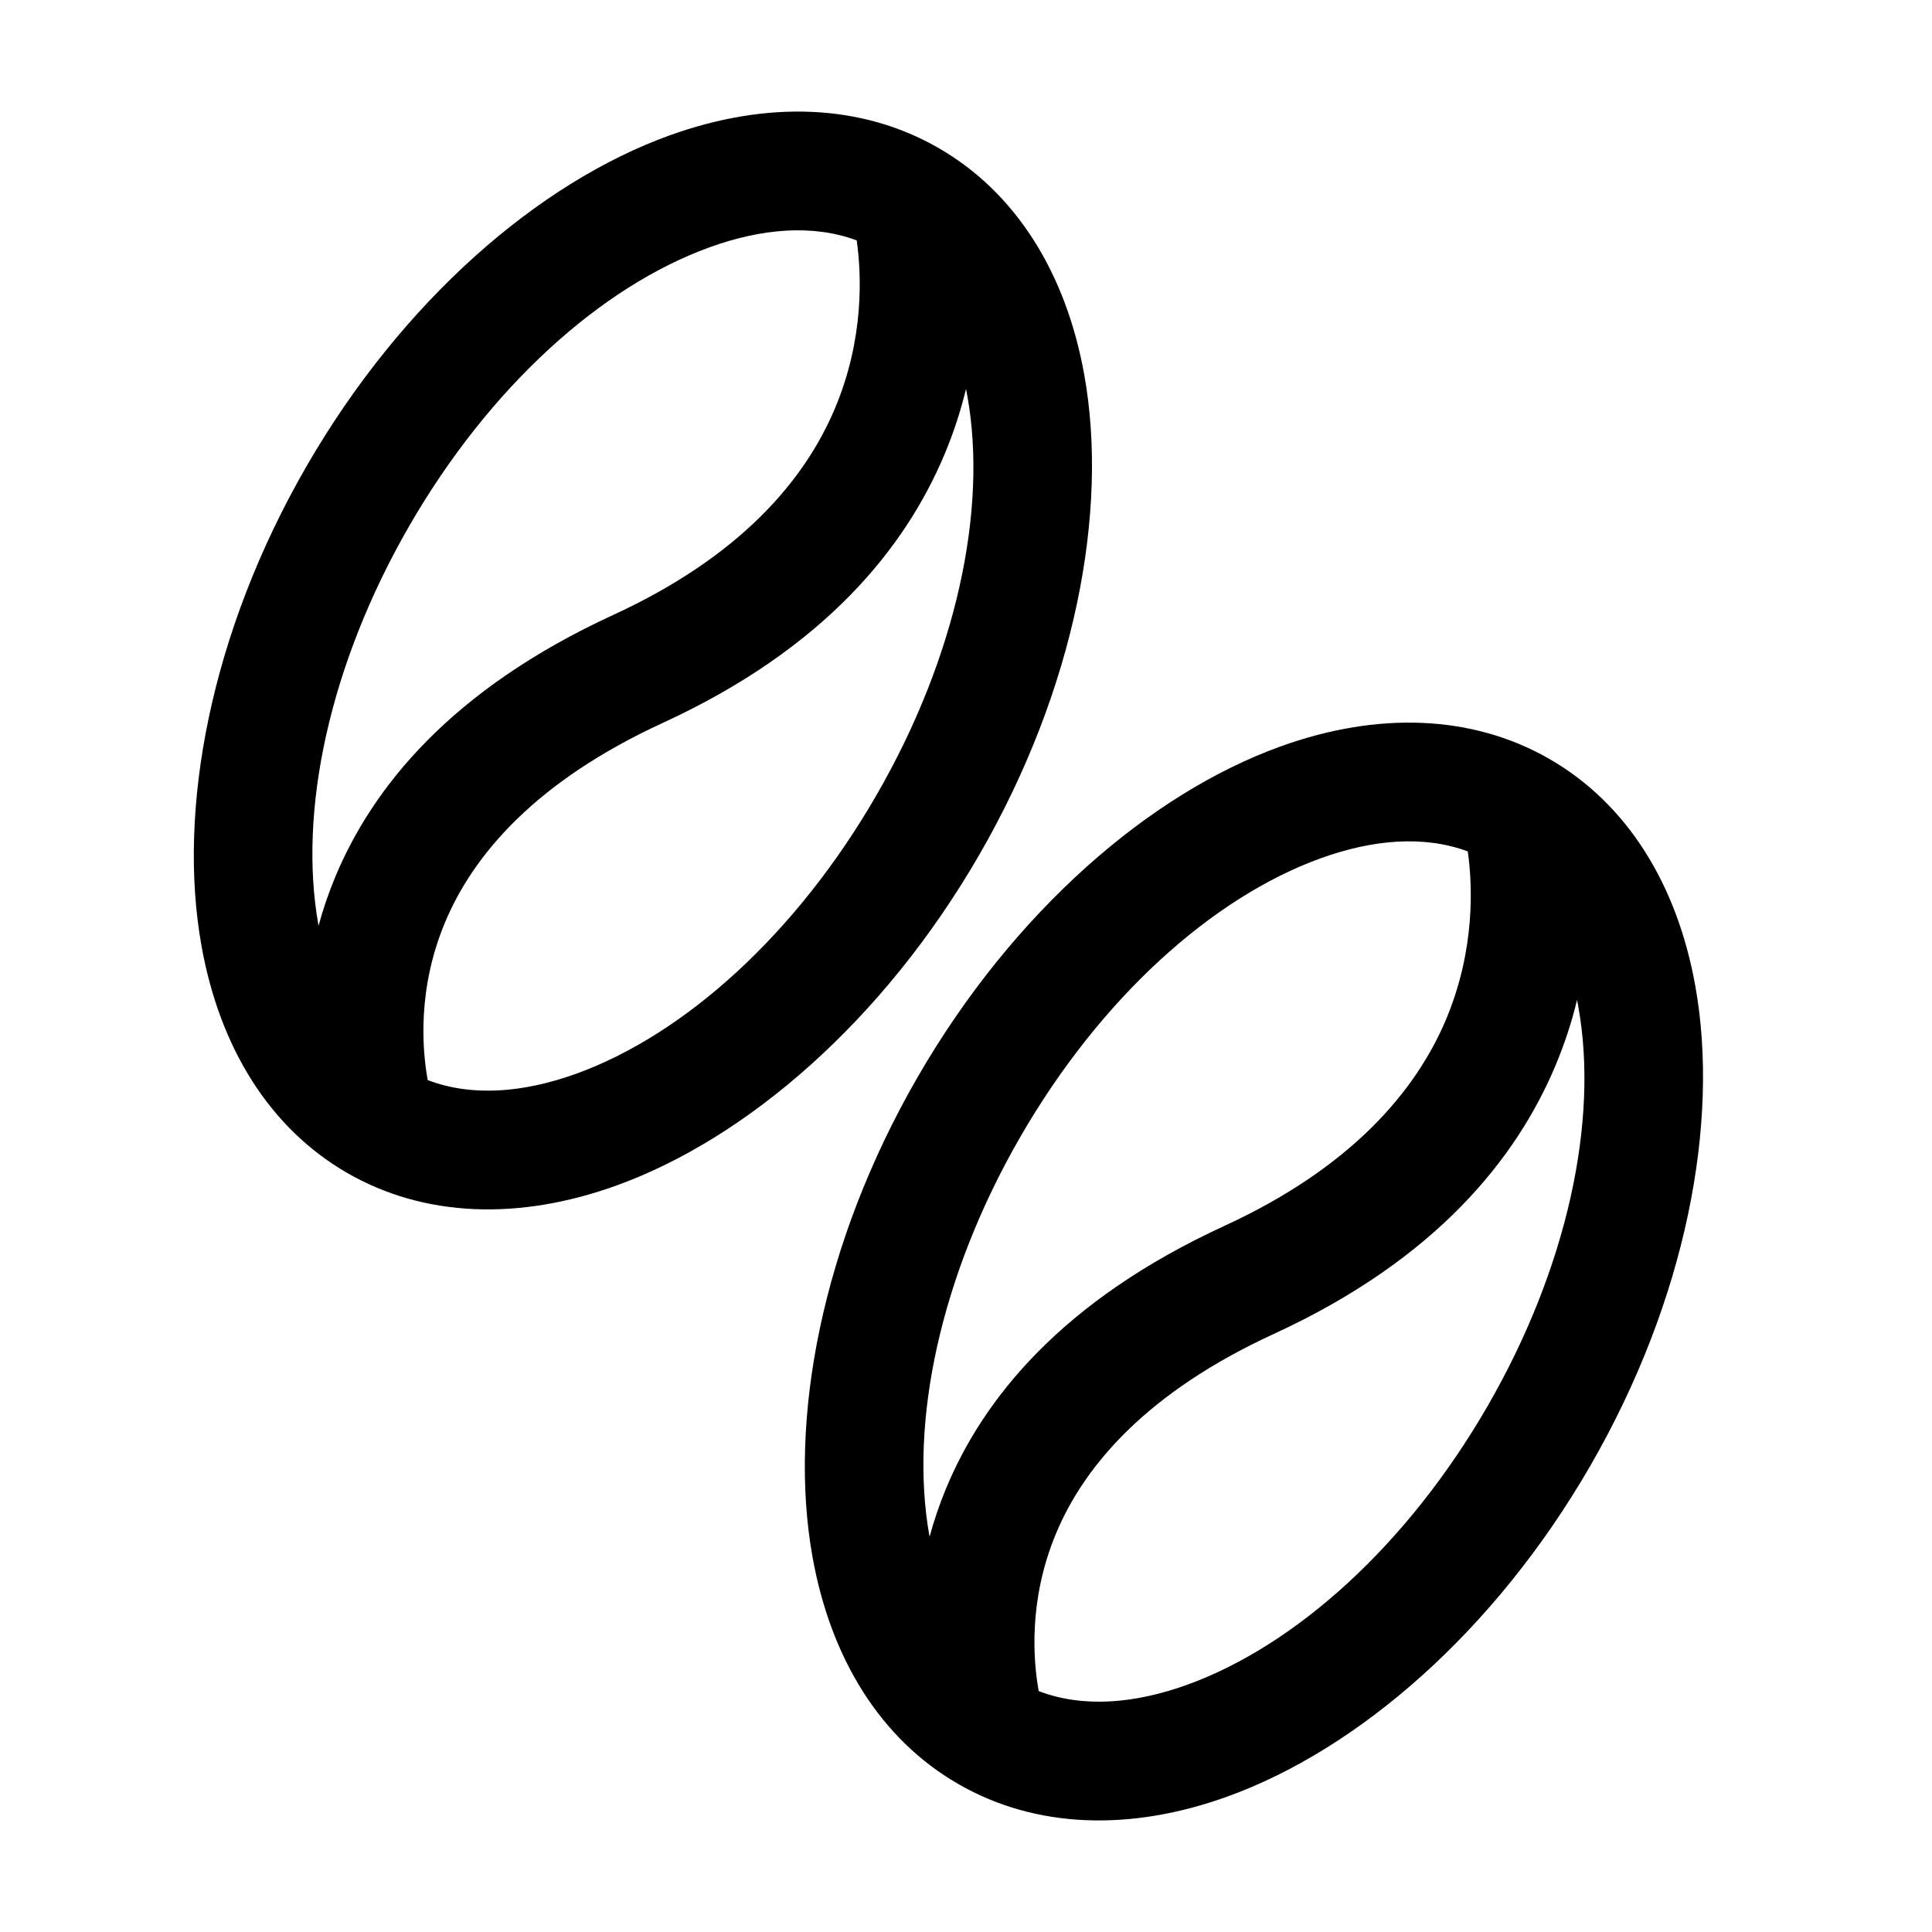
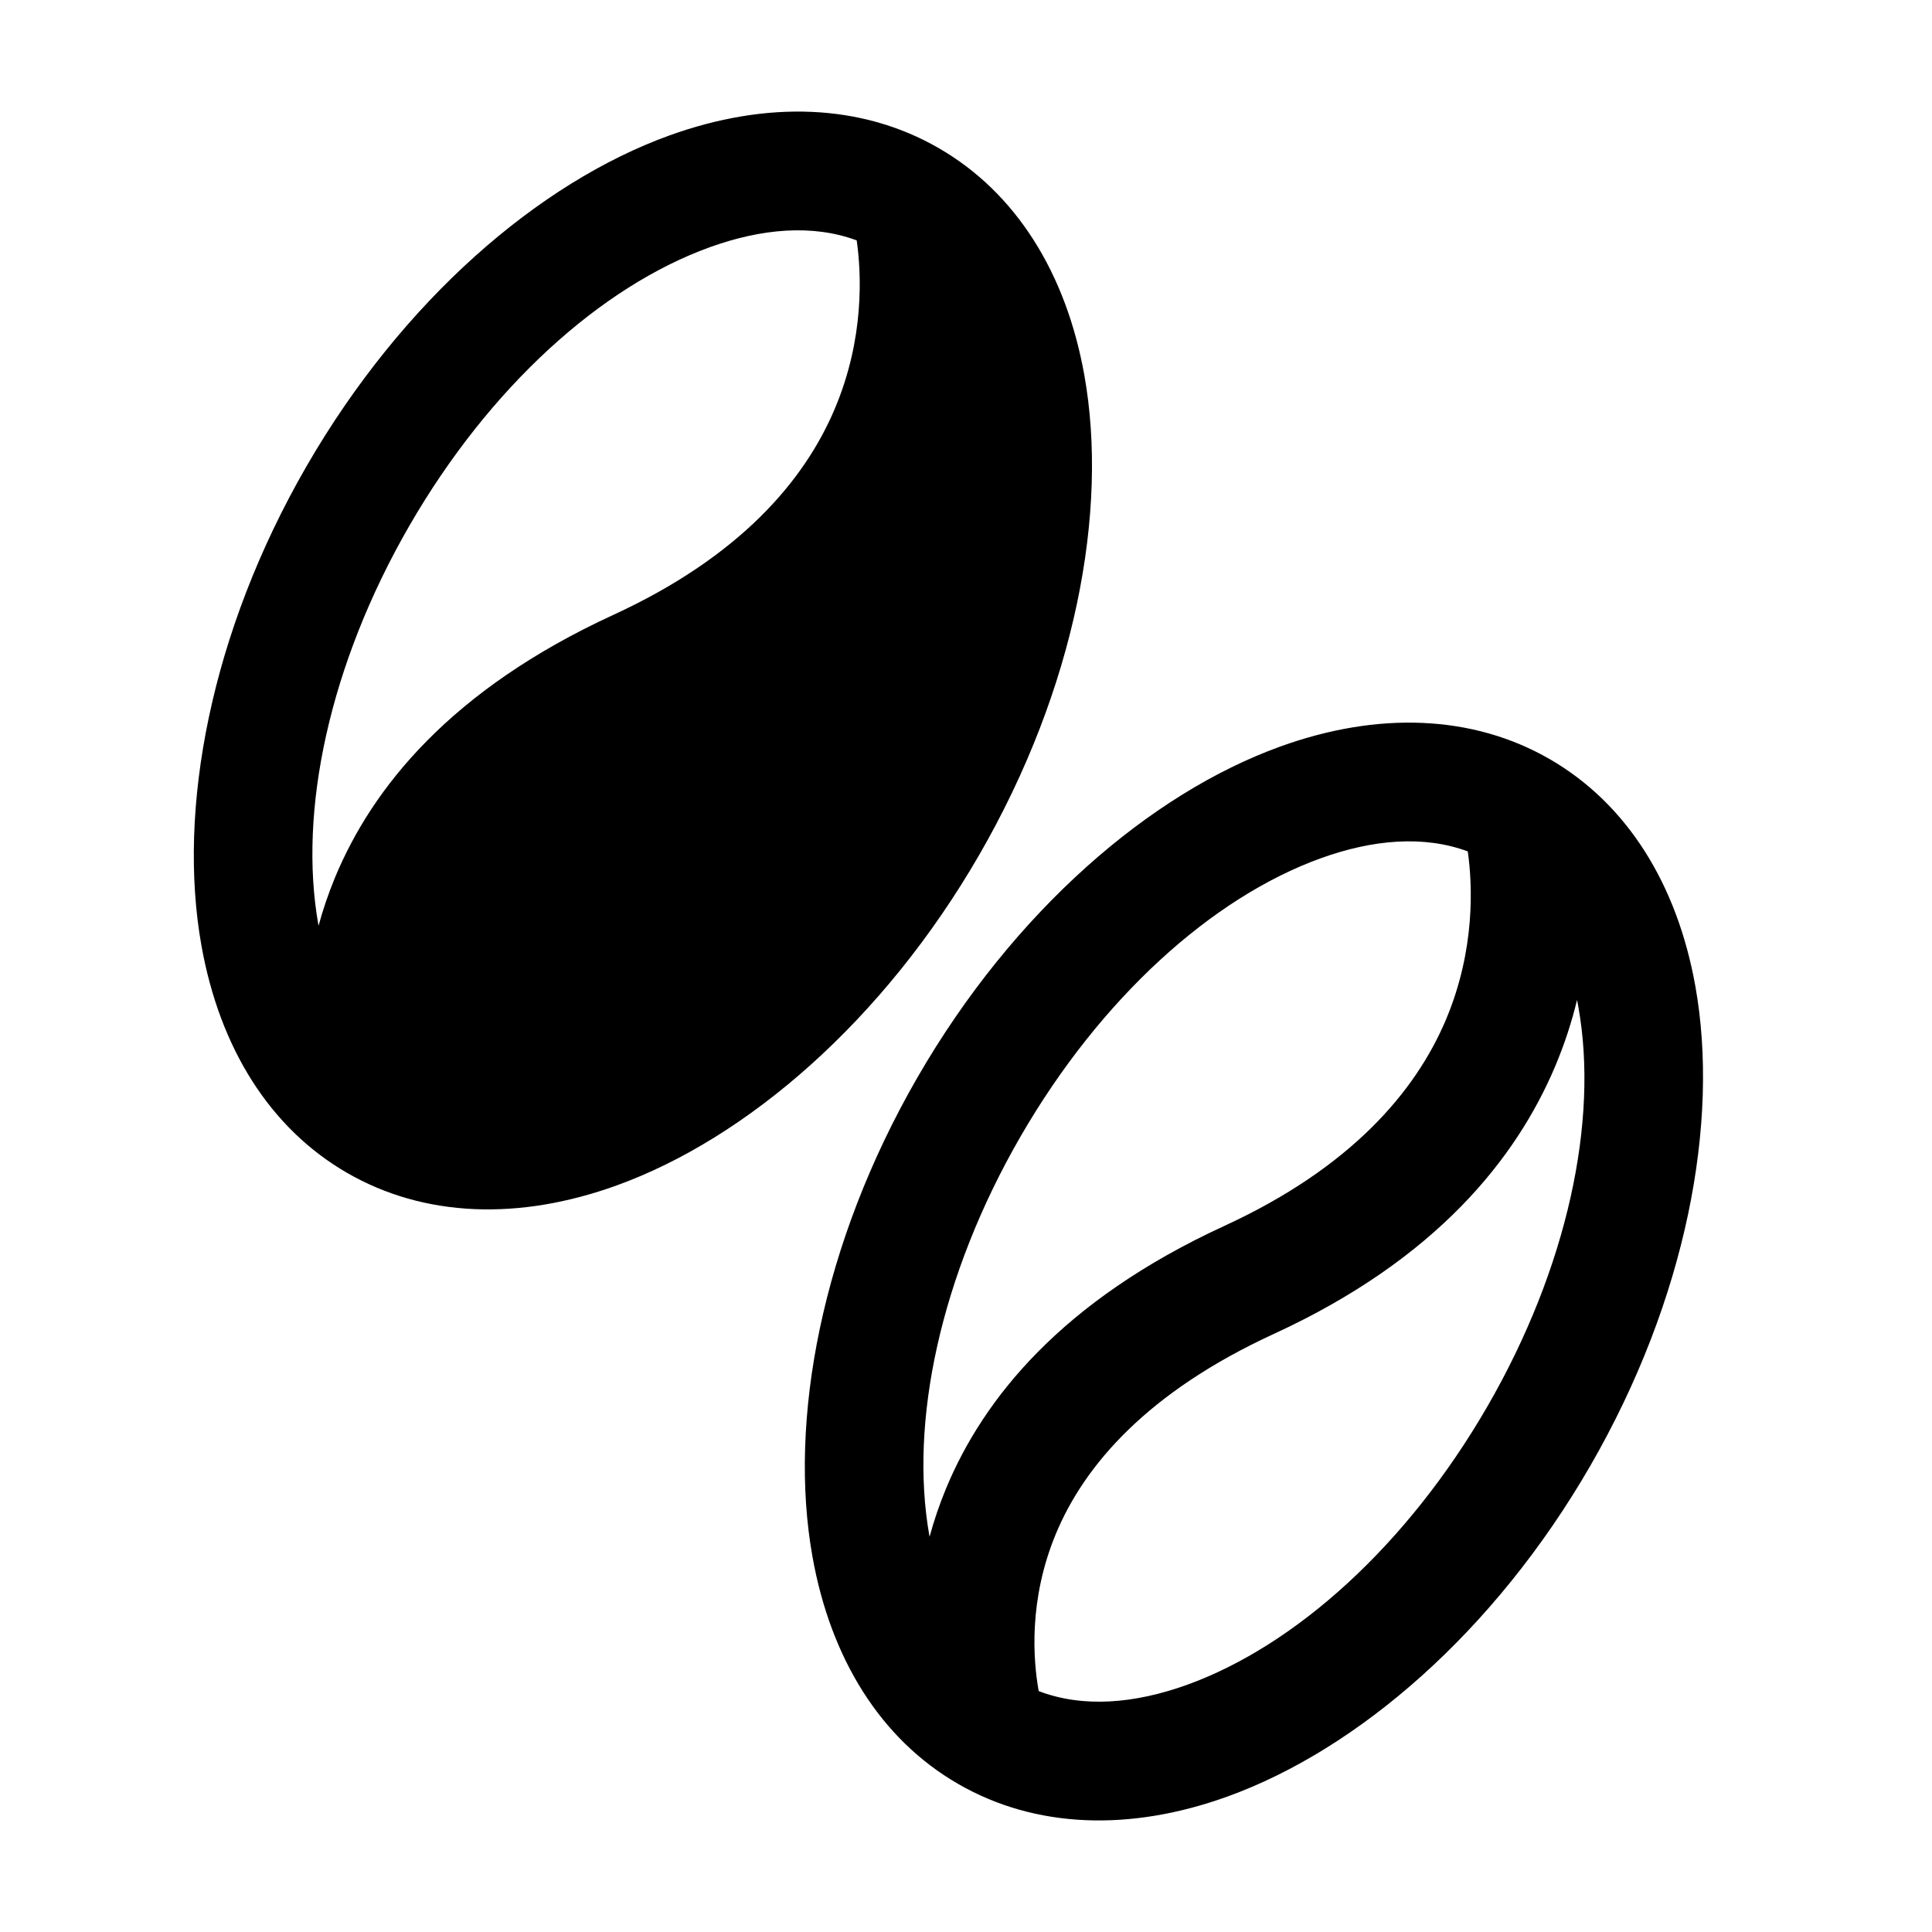
<svg xmlns="http://www.w3.org/2000/svg" fill="#000000" width="800px" height="800px" version="1.1" viewBox="144 144 512 512">
-   <path d="m554.7 345.18c-20.469-11.809-45.578-12.676-71.43-3.336-34.434 12.453-70.645 43.547-96.117 87.648-25.457 44.113-34.289 91.031-27.836 127.07 4.832 27.062 18.121 48.383 38.59 60.191 20.469 11.824 45.578 12.676 71.414 3.336 34.449-12.453 70.66-43.547 96.133-87.648 25.457-44.113 34.289-91.016 27.836-127.07-4.832-27.062-18.121-48.367-38.59-60.191zm7.227 63.828c-1.355 5.652-3.242 11.523-5.762 17.508-10.328 24.465-31.504 51.168-74.562 70.973-33.426 15.367-50.191 34.73-57.781 52.98-7.289 17.539-6.031 33.504-4.551 41.691 11.746 4.488 25.395 3.352 39.359-1.684 28.719-10.391 58.301-37 79.555-73.777 21.238-36.793 29.488-75.73 24.105-105.79-0.109-0.645-0.219-1.273-0.363-1.906zm-28.953-39.375c-11.652-4.328-25.176-3.164-38.996 1.828-28.719 10.391-58.316 37-79.555 73.777-21.238 36.793-29.488 75.73-24.121 105.79l0.047 0.219c1.133-4.188 2.582-8.484 4.394-12.863 9.809-23.57 30.512-49.625 73.699-69.496 33.551-15.43 50.664-35.566 58.727-54.617 7.856-18.625 7.055-35.77 5.809-44.633zm-140.2-186.38c-20.469-11.824-45.578-12.676-71.43-3.336-34.434 12.453-70.645 43.547-96.117 87.648-25.457 44.113-34.289 91.016-27.836 127.07 4.832 27.062 18.121 48.367 38.59 60.191 20.469 11.809 45.562 12.676 71.414 3.336 34.449-12.453 70.66-43.547 96.133-87.648 25.457-44.113 34.273-91.031 27.836-127.07-4.832-27.062-18.121-48.383-38.59-60.191zm7.227 63.828c-1.371 5.652-3.242 11.523-5.762 17.492-10.328 24.48-31.504 51.184-74.562 70.988-33.426 15.367-50.191 34.73-57.781 52.98-7.305 17.539-6.031 33.504-4.551 41.691 11.73 4.488 25.379 3.352 39.359-1.684 28.719-10.391 58.301-37 79.539-73.777 21.254-36.793 29.504-75.73 24.121-105.79-0.109-0.645-0.234-1.273-0.363-1.906zm-28.969-39.375c-11.652-4.328-25.16-3.164-38.98 1.828-28.734 10.391-58.316 37-79.555 73.777-21.238 36.793-29.488 75.73-24.121 105.79l0.047 0.219c1.133-4.188 2.582-8.484 4.394-12.863 9.809-23.57 30.512-49.625 73.699-69.496 33.551-15.43 50.664-35.566 58.711-54.633 7.871-18.609 7.07-35.754 5.809-44.617z" fill-rule="evenodd" />
+   <path d="m554.7 345.18c-20.469-11.809-45.578-12.676-71.43-3.336-34.434 12.453-70.645 43.547-96.117 87.648-25.457 44.113-34.289 91.031-27.836 127.07 4.832 27.062 18.121 48.383 38.59 60.191 20.469 11.824 45.578 12.676 71.414 3.336 34.449-12.453 70.66-43.547 96.133-87.648 25.457-44.113 34.289-91.016 27.836-127.07-4.832-27.062-18.121-48.367-38.59-60.191zm7.227 63.828c-1.355 5.652-3.242 11.523-5.762 17.508-10.328 24.465-31.504 51.168-74.562 70.973-33.426 15.367-50.191 34.73-57.781 52.98-7.289 17.539-6.031 33.504-4.551 41.691 11.746 4.488 25.395 3.352 39.359-1.684 28.719-10.391 58.301-37 79.555-73.777 21.238-36.793 29.488-75.73 24.105-105.79-0.109-0.645-0.219-1.273-0.363-1.906zm-28.953-39.375c-11.652-4.328-25.176-3.164-38.996 1.828-28.719 10.391-58.316 37-79.555 73.777-21.238 36.793-29.488 75.73-24.121 105.79l0.047 0.219c1.133-4.188 2.582-8.484 4.394-12.863 9.809-23.57 30.512-49.625 73.699-69.496 33.551-15.43 50.664-35.566 58.727-54.617 7.856-18.625 7.055-35.77 5.809-44.633zm-140.2-186.38c-20.469-11.824-45.578-12.676-71.43-3.336-34.434 12.453-70.645 43.547-96.117 87.648-25.457 44.113-34.289 91.016-27.836 127.07 4.832 27.062 18.121 48.367 38.59 60.191 20.469 11.809 45.562 12.676 71.414 3.336 34.449-12.453 70.66-43.547 96.133-87.648 25.457-44.113 34.273-91.031 27.836-127.07-4.832-27.062-18.121-48.383-38.59-60.191zm7.227 63.828zm-28.969-39.375c-11.652-4.328-25.16-3.164-38.98 1.828-28.734 10.391-58.316 37-79.555 73.777-21.238 36.793-29.488 75.73-24.121 105.79l0.047 0.219c1.133-4.188 2.582-8.484 4.394-12.863 9.809-23.57 30.512-49.625 73.699-69.496 33.551-15.43 50.664-35.566 58.711-54.633 7.871-18.609 7.07-35.754 5.809-44.617z" fill-rule="evenodd" />
</svg>